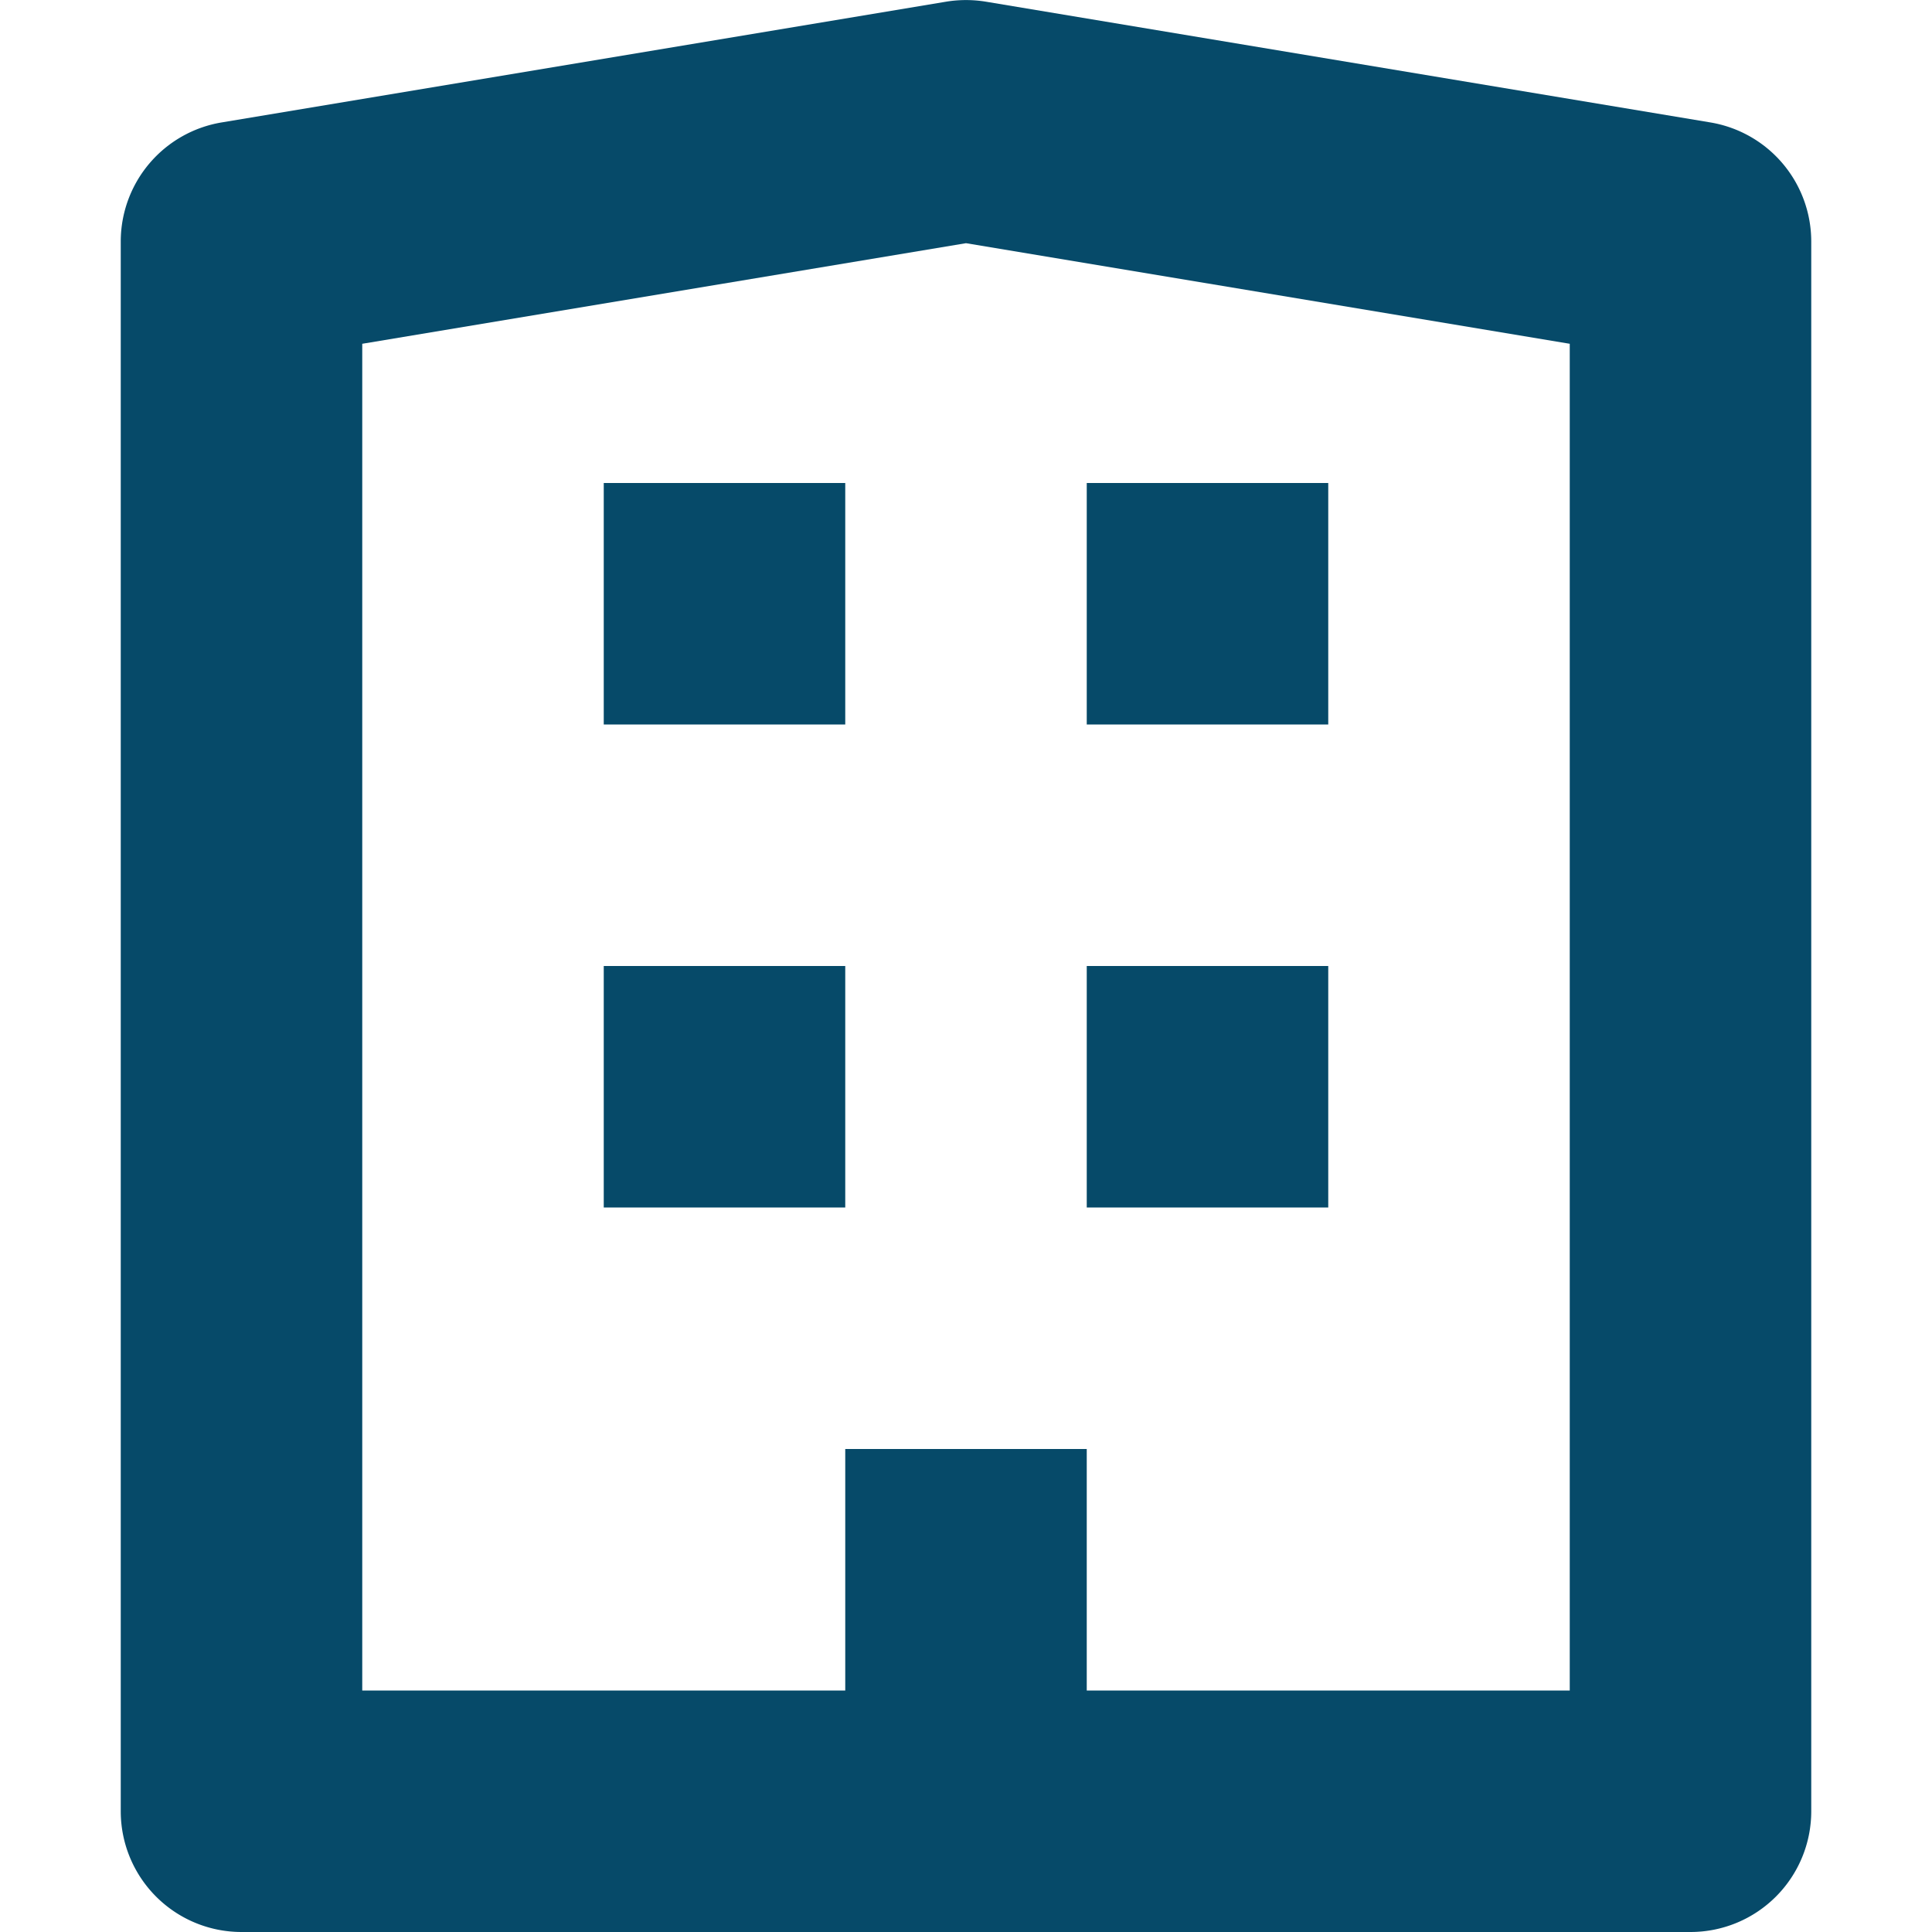
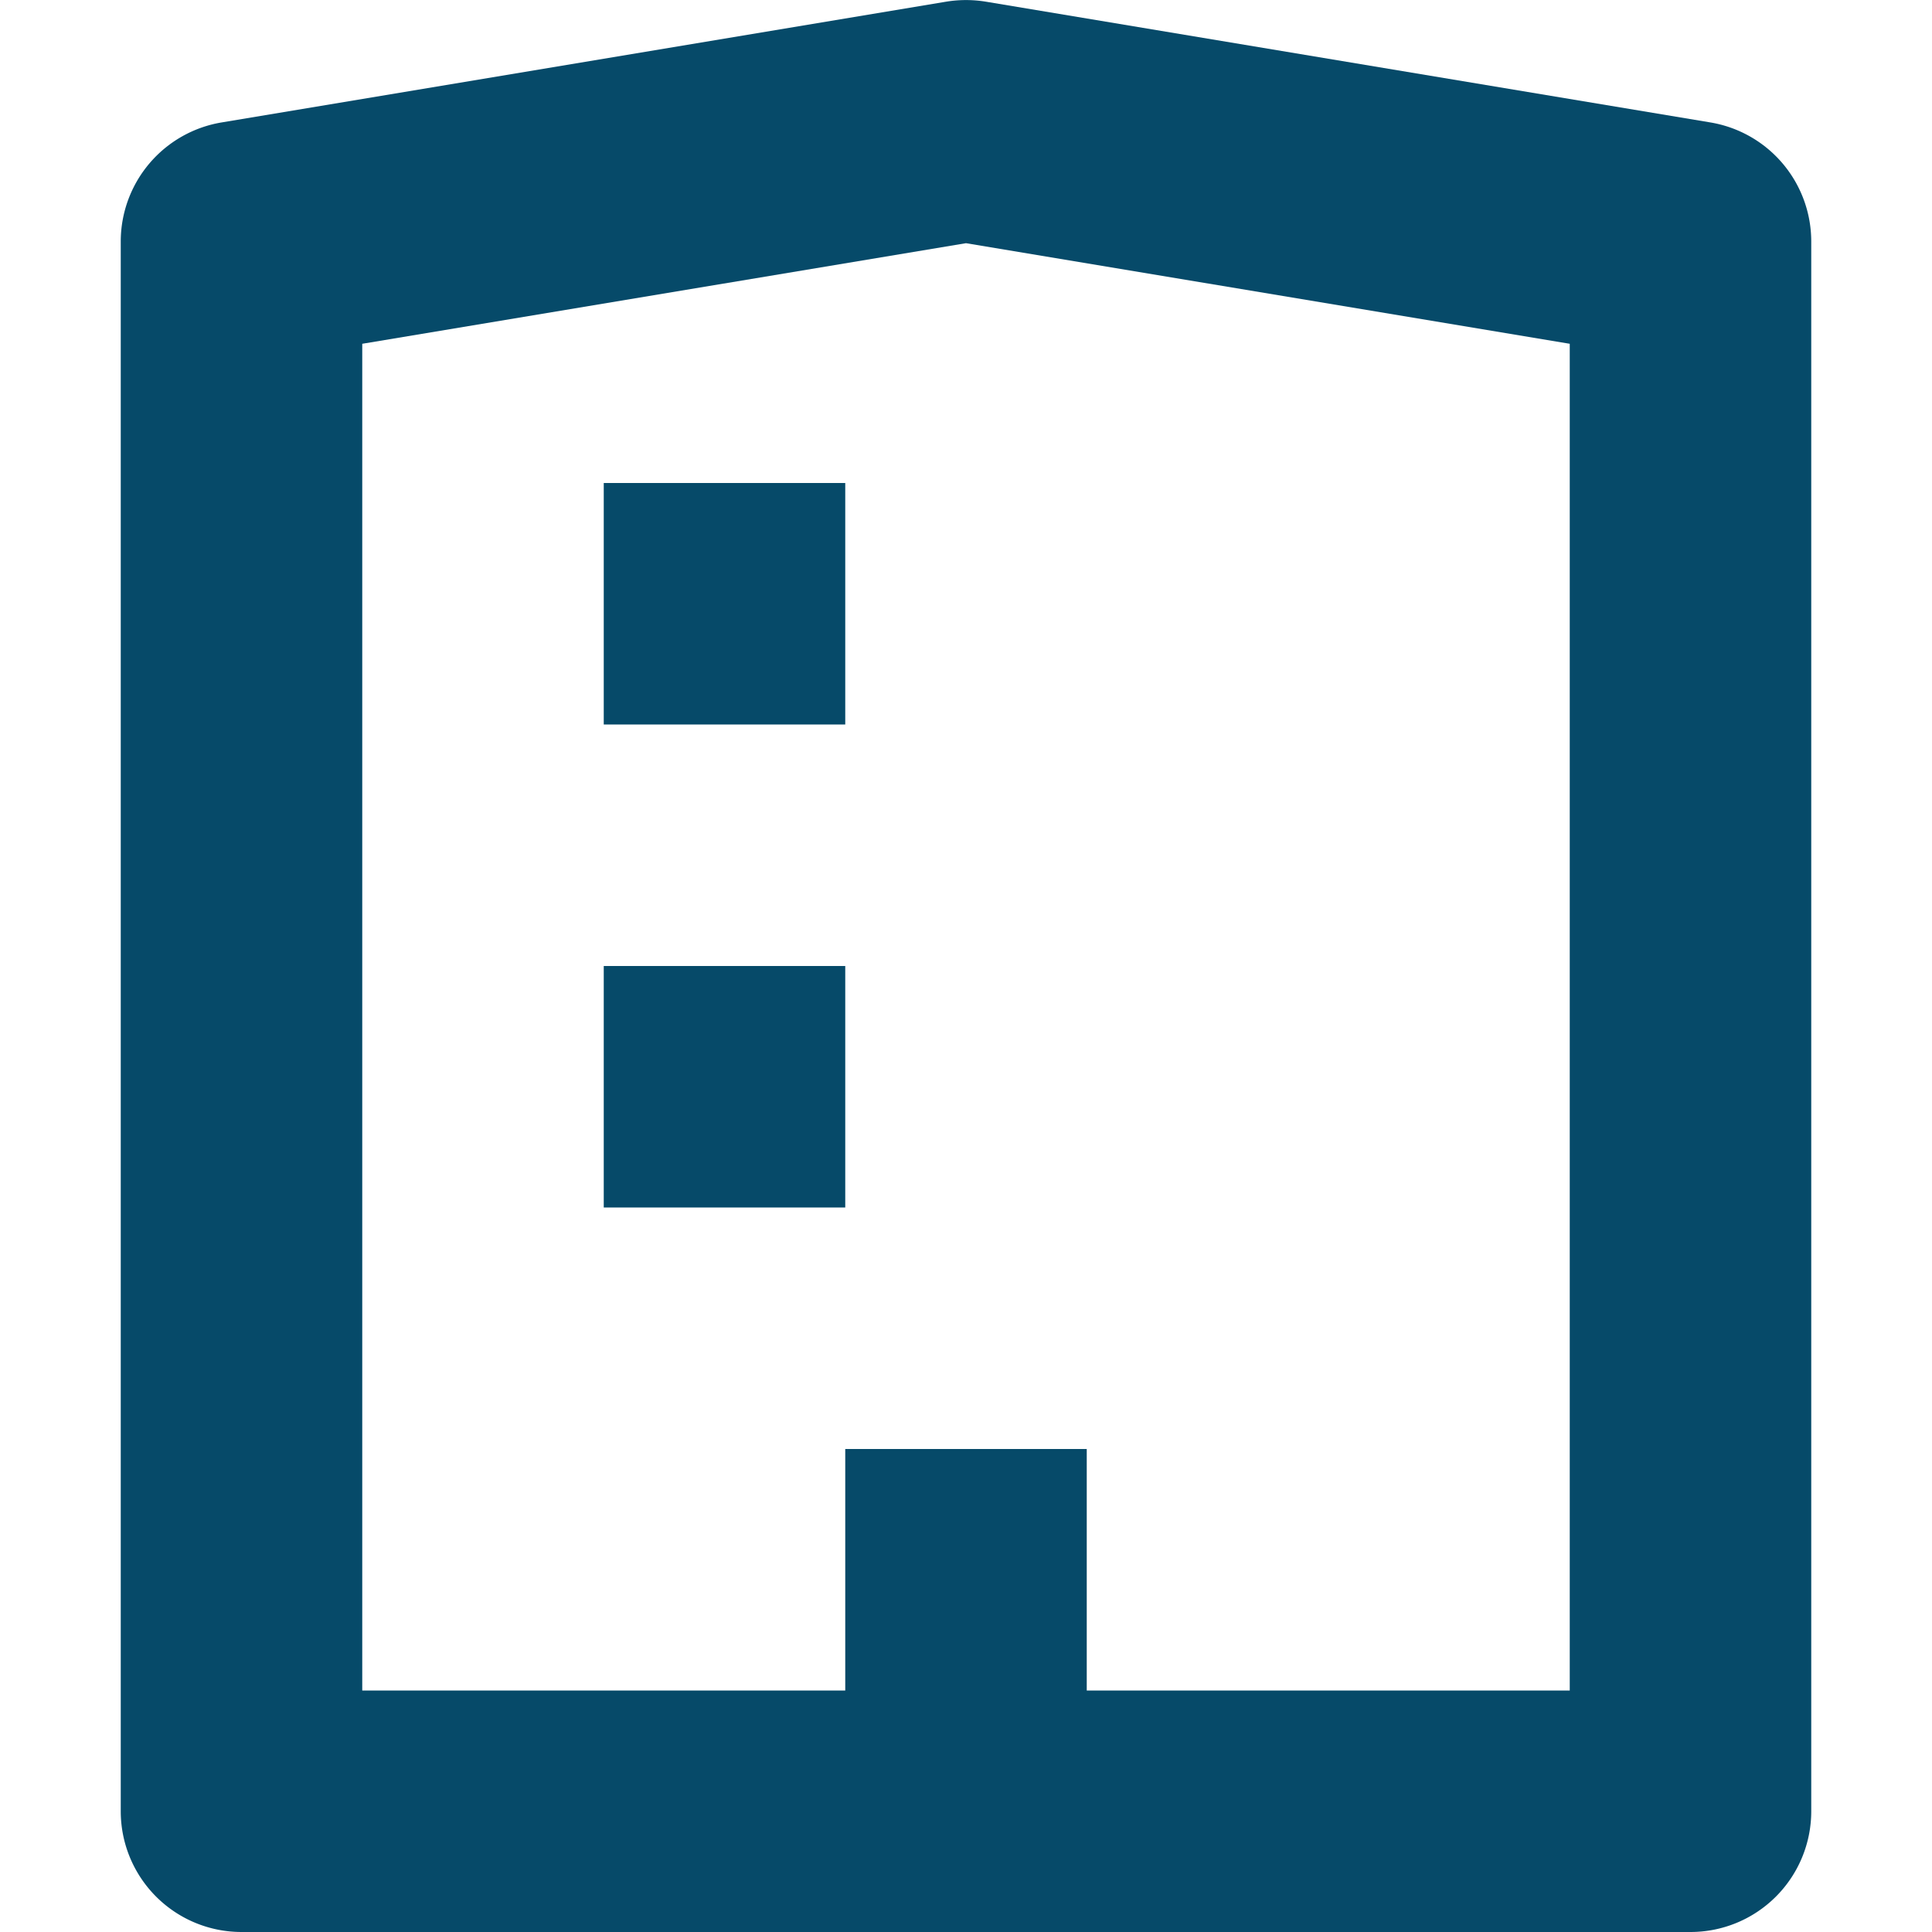
<svg xmlns="http://www.w3.org/2000/svg" viewBox="0 0 16 16">
  <title>16 apartment</title>
  <g fill="#064A69" class="nc-icon-wrapper">
    <rect x="5" y="4" width="2" height="2" fill="#064A69" data-color="color-2" />
    <rect x="5" y="8" width="2" height="2" fill="#064A69" data-color="color-2" />
-     <rect x="9" y="4" width="2" height="2" fill="#064A69" data-color="color-2" />
-     <rect x="9" y="8" width="2" height="2" fill="#064A69" data-color="color-2" />
    <path d="M14.165,1.014l-6-1a1.015,1.015,0,0,0-.33,0l-6,1A1,1,0,0,0,1,2V15a1,1,0,0,0,1,1H14a1,1,0,0,0,1-1V2A1,1,0,0,0,14.165,1.014ZM13,14H9V12H7v2H3V2.847l5-.833,5,.833Z" fill="#064A69" />
  </g>
</svg>